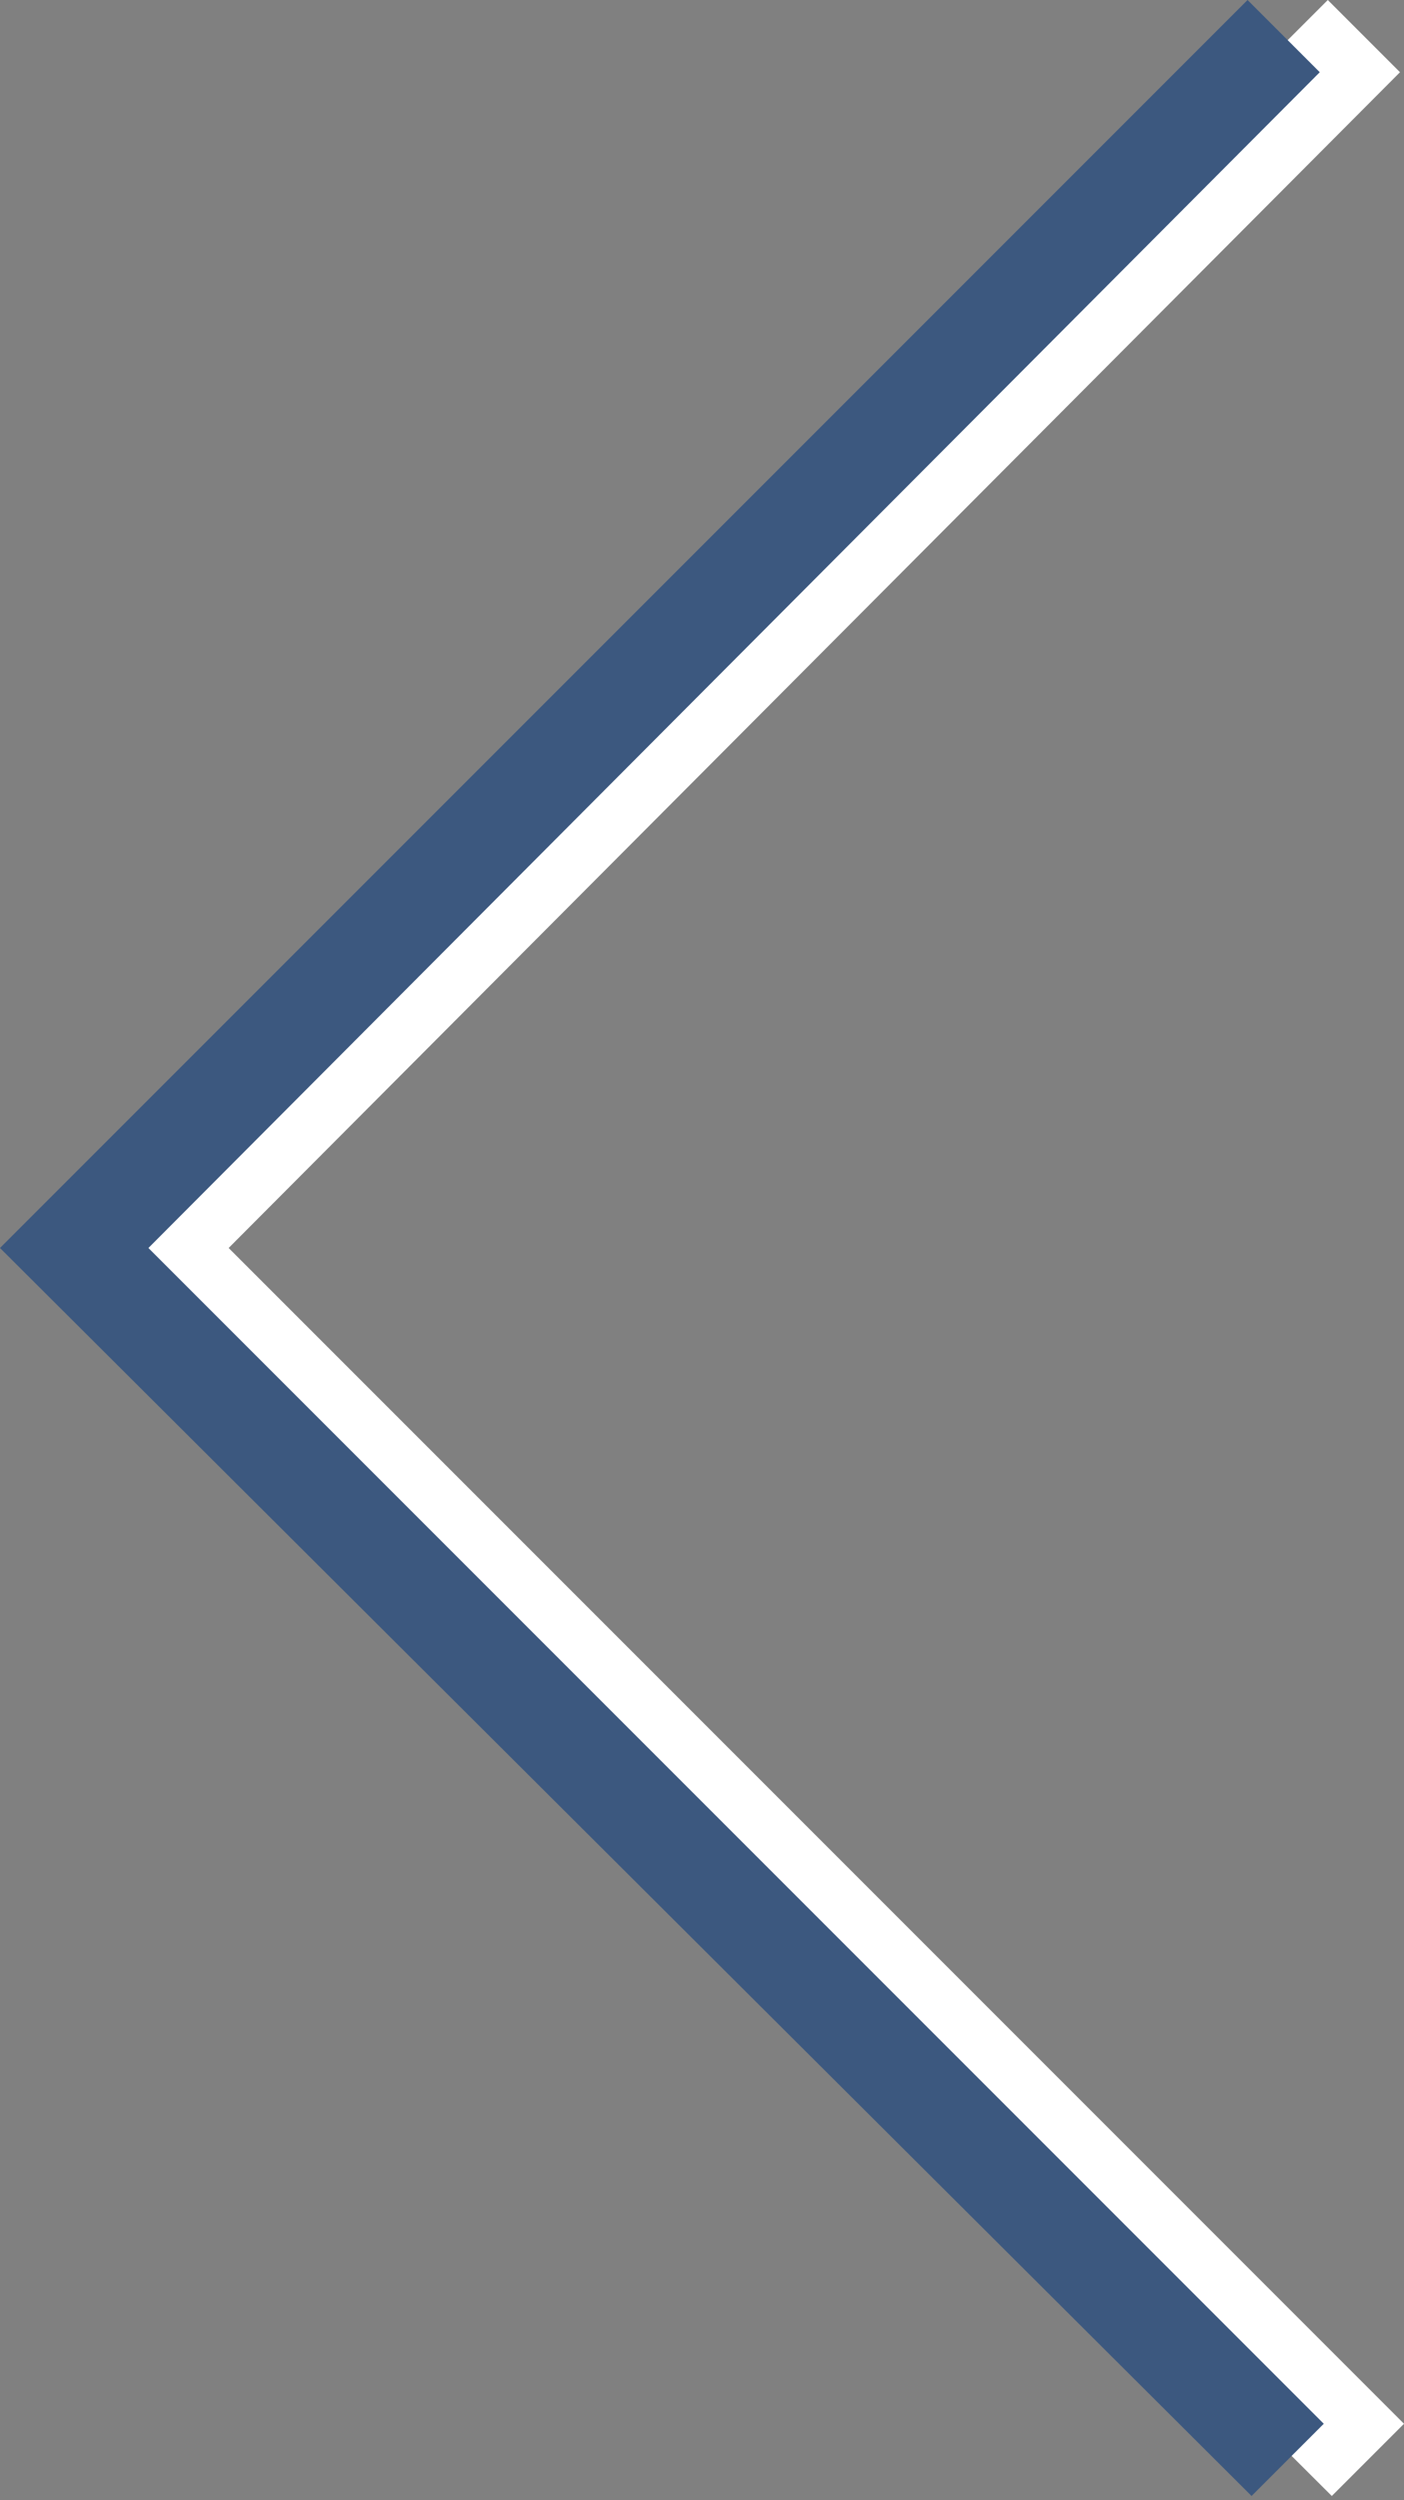
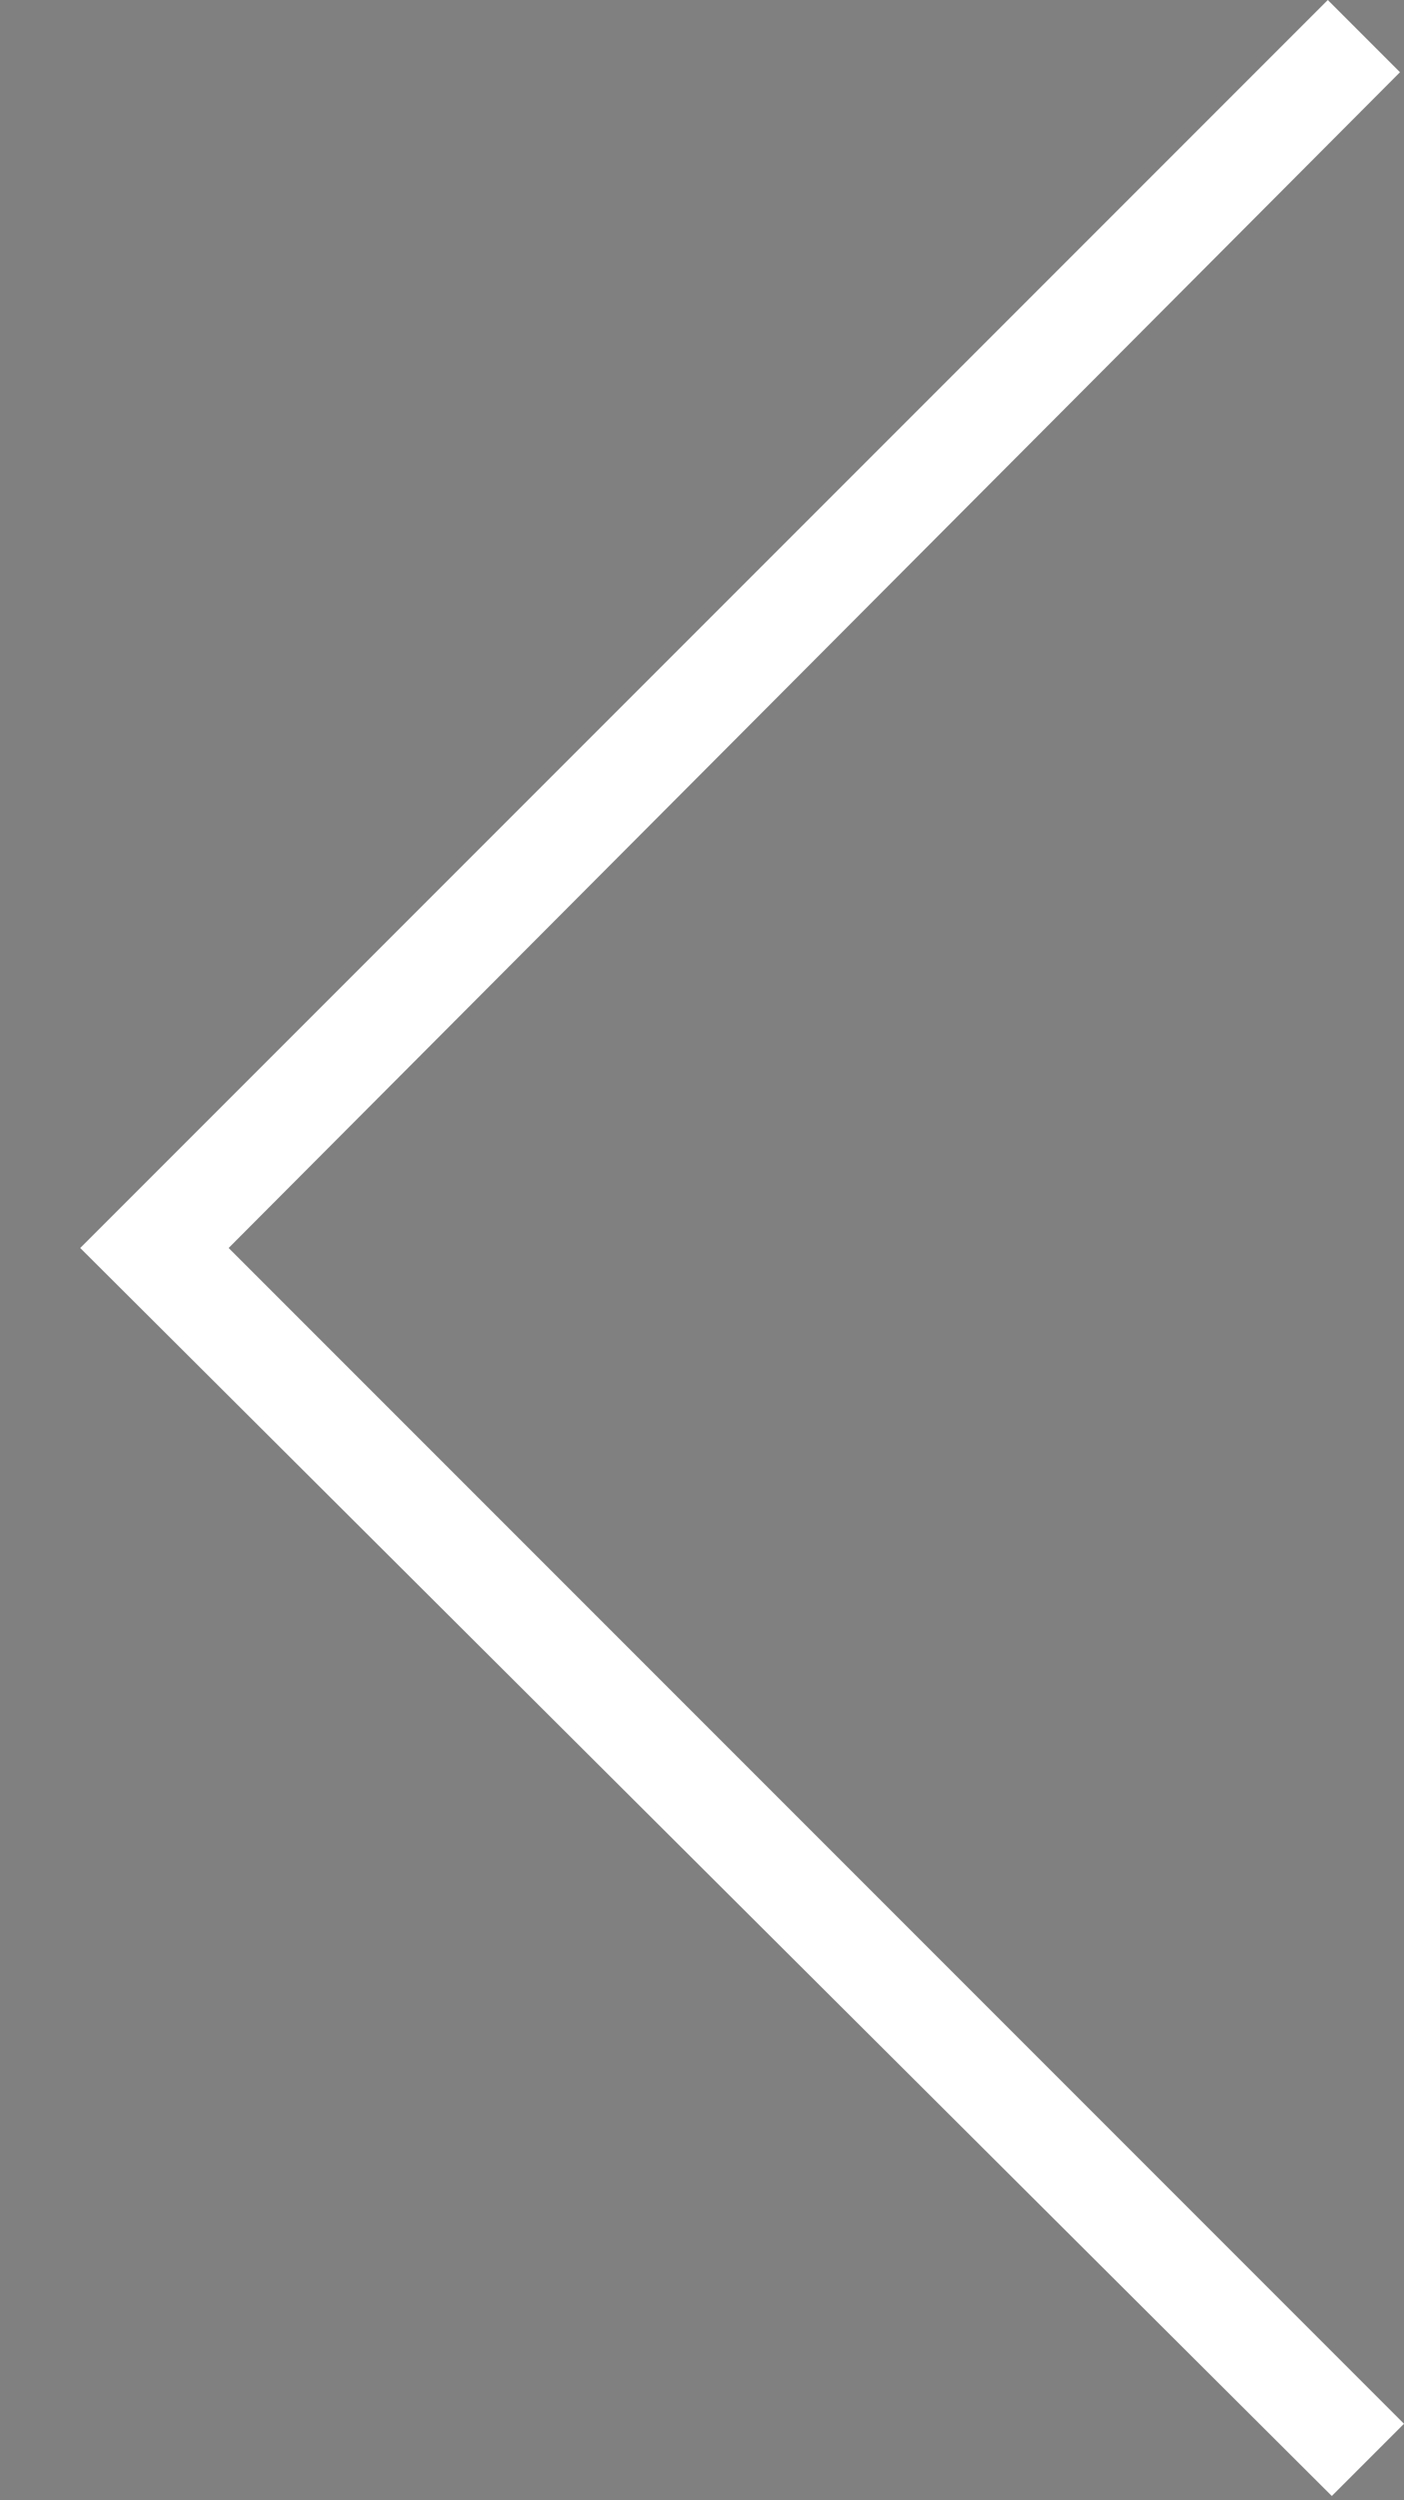
<svg xmlns="http://www.w3.org/2000/svg" version="1.1" id="Layer_1" x="0px" y="0px" viewBox="0 0 35 62.3" style="enable-background:new 0 0 35 62.3;" xml:space="preserve">
  <rect x="0" y="0" width="35" height="62.3" fill="#808080" stroke="none" />
  <style type="text/css">
	.st0{fill-rule:evenodd;clip-rule:evenodd;fill:#FFFFFF;}
	.st1{fill-rule:evenodd;clip-rule:evenodd;fill:#3C587F;}
</style>
  <path id="Rectangle_1_copy_2" class="st0" d="M2,31.1L33.1,0l1.8,1.8L5.7,31.1L35,60.4l-1.8,1.8L2,31.1z" />
-   <path id="Rectangle_1_copy_2_00000106856999225437502310000001127373961550969472_" class="st1" d="M0,31.1L31.1,0l1.8,1.8L3.7,31.1  L33,60.4l-1.8,1.8L0,31.1z" />
</svg>